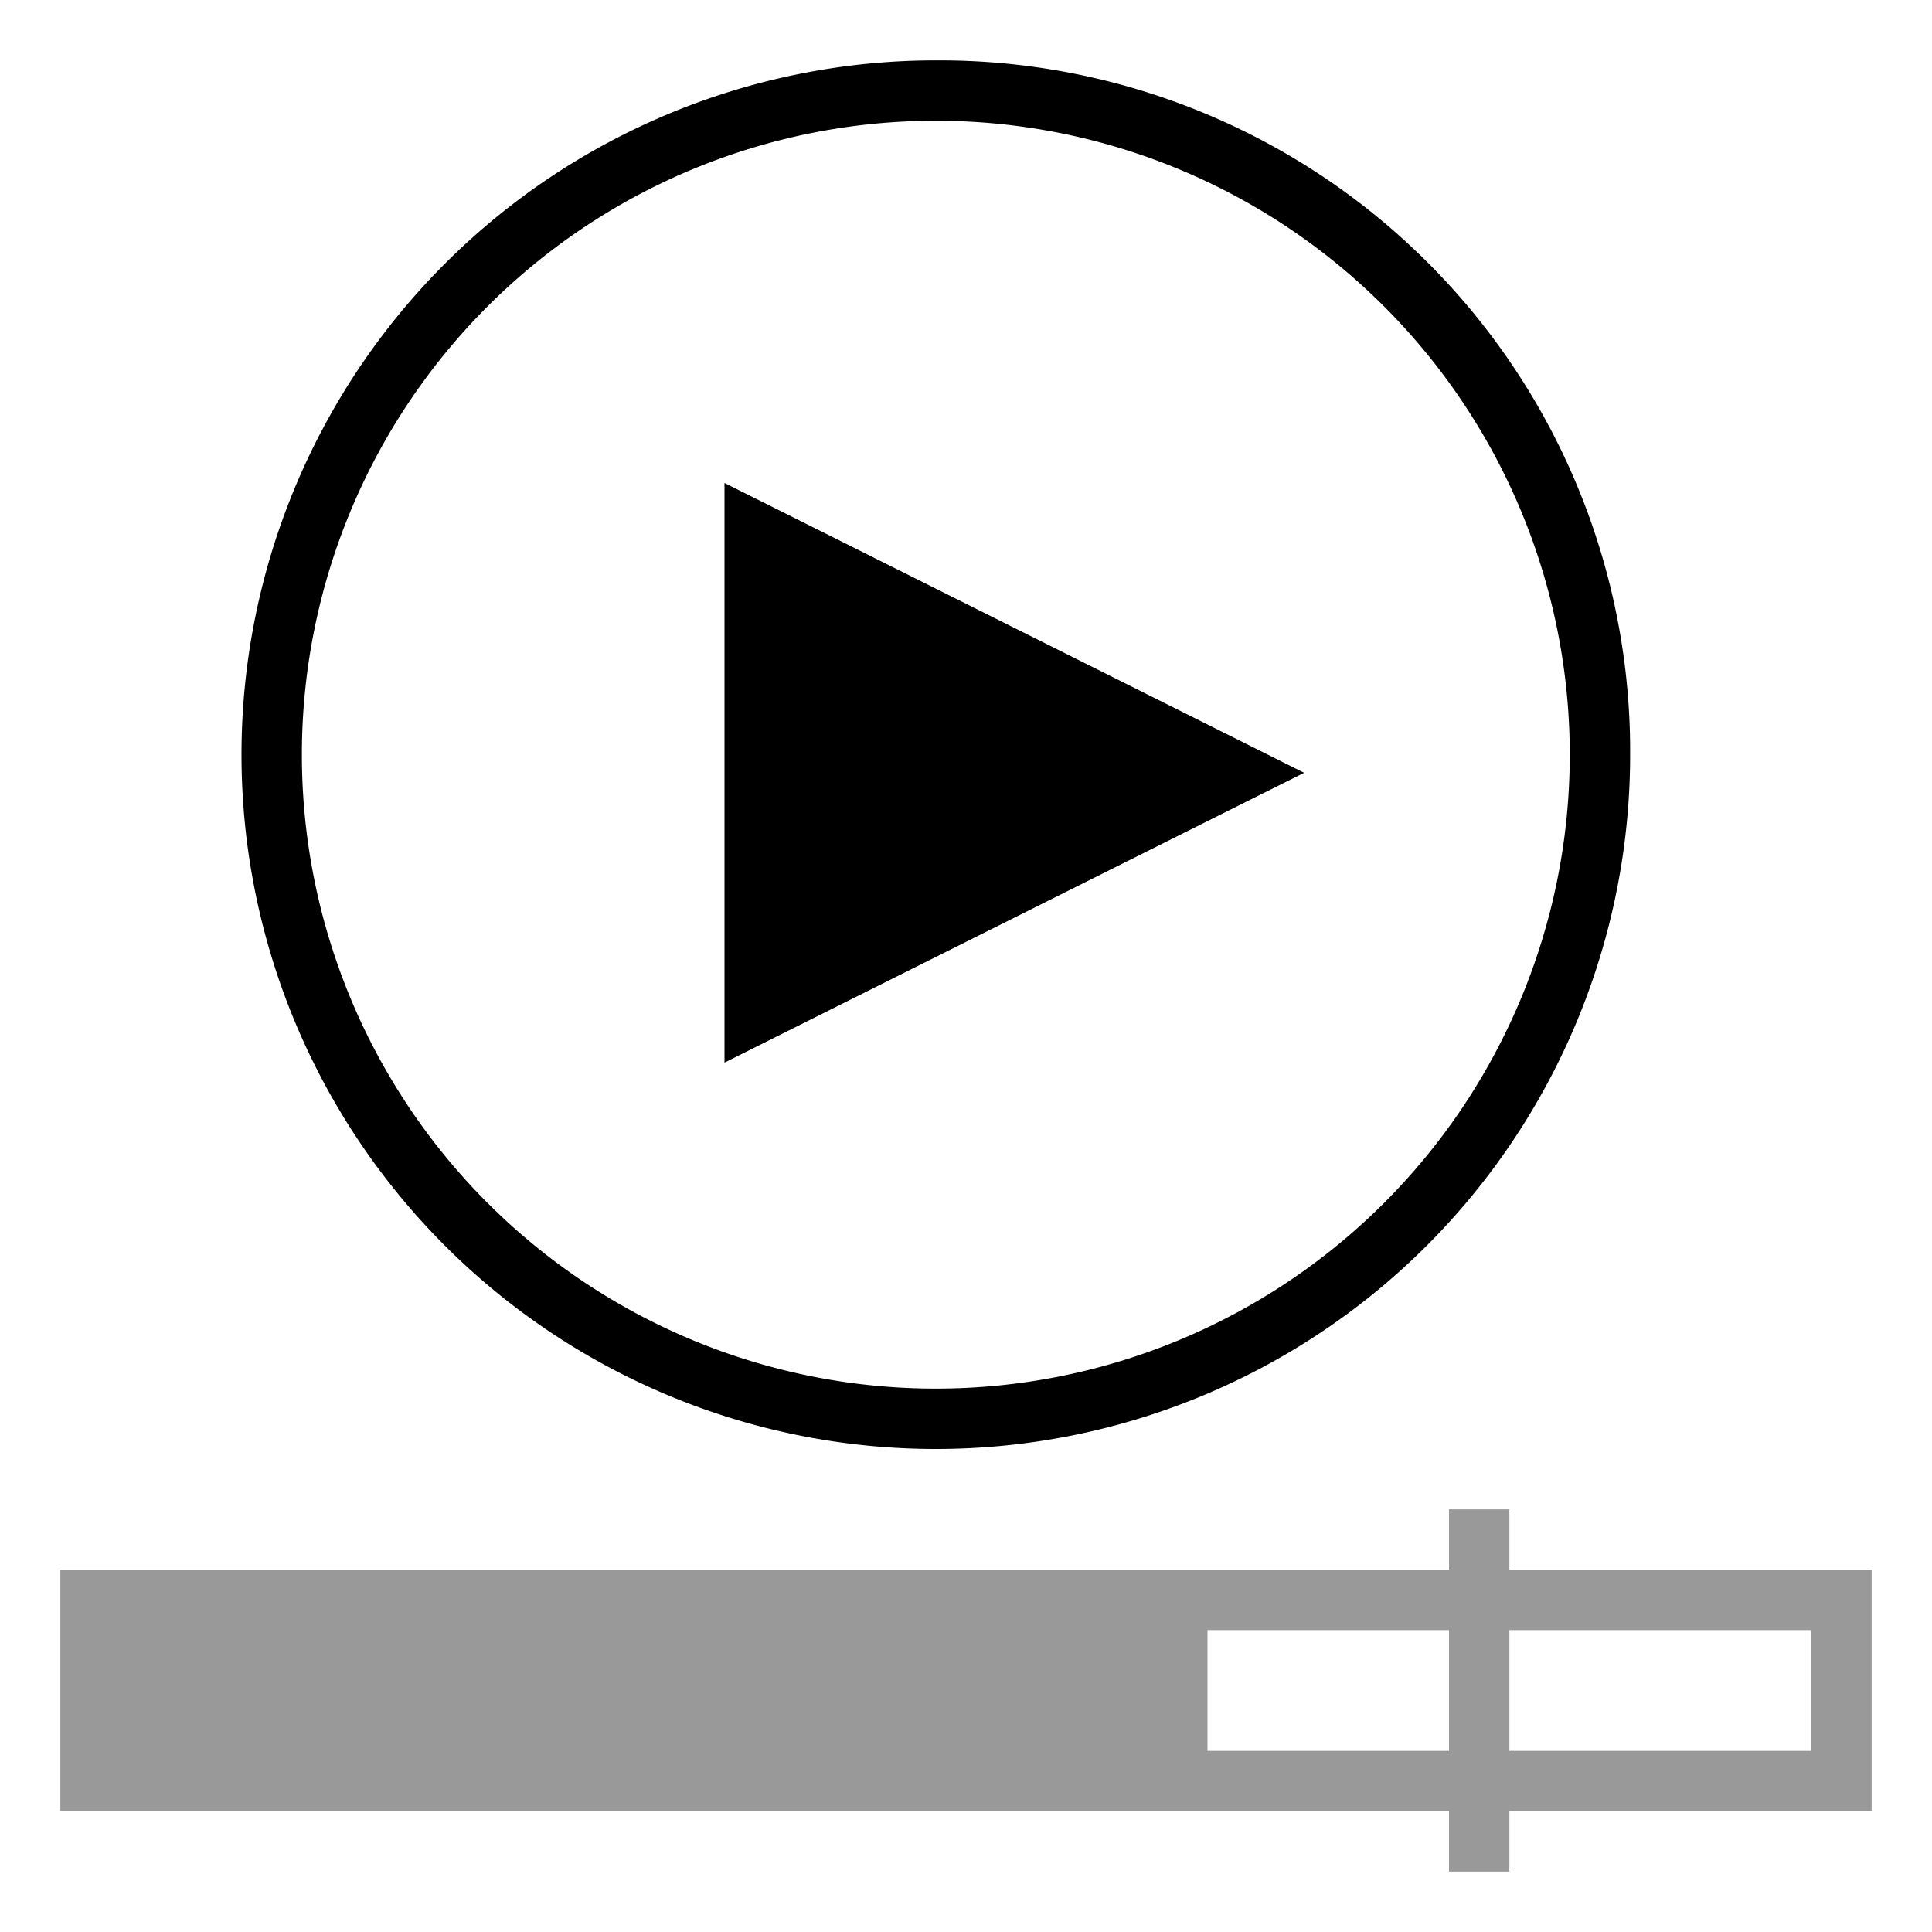
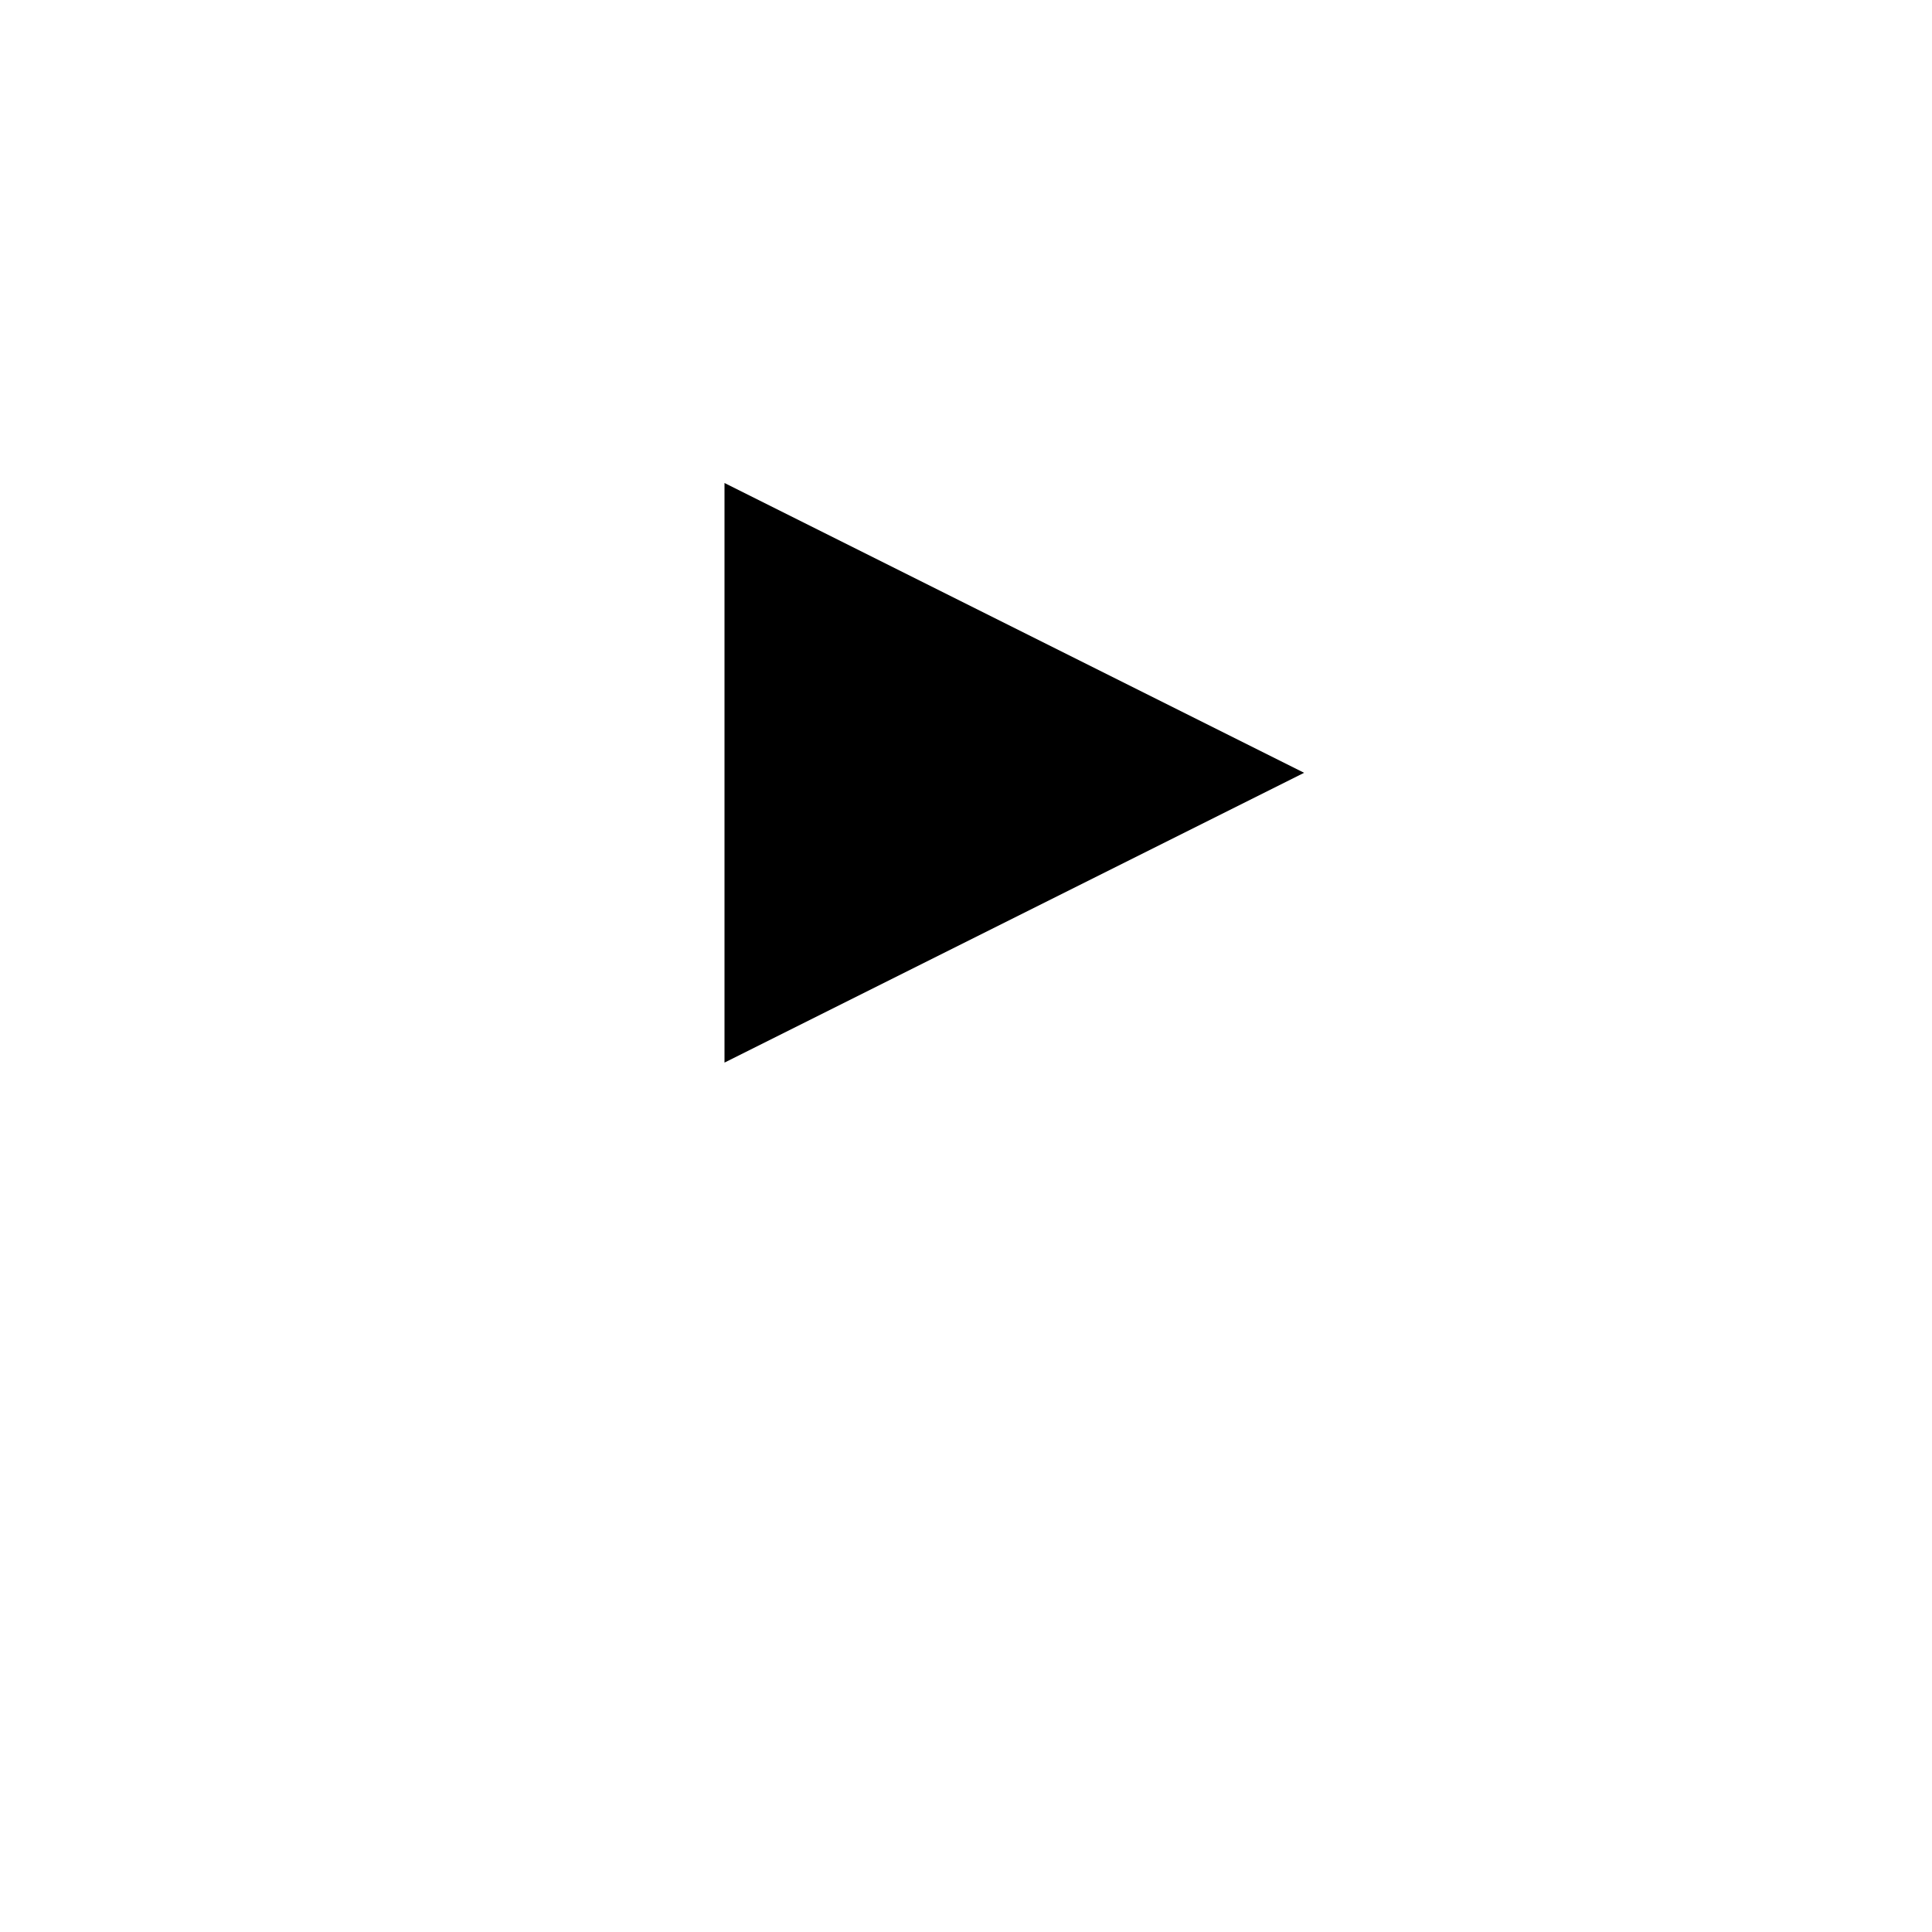
<svg xmlns="http://www.w3.org/2000/svg" viewBox="0 0 32 32">
  <path d="M12 17.6L21.6 12.8 12 8 12 17.6z" />
-   <path d="M15.5,1A11.5,11.5,0,1,0,27,12.5,11.44,11.44,0,0,0,15.5,1Zm0,22A10.5,10.5,0,1,1,26,12.5,10.5,10.5,0,0,1,15.5,23Z" />
-   <path d="M31,26H25V25H24v1H1v4H24v1h1V30h6ZM20,29V27h4v2Zm10,0H25V27h5Z" style="opacity:.4;isolation:isolate" />
</svg>